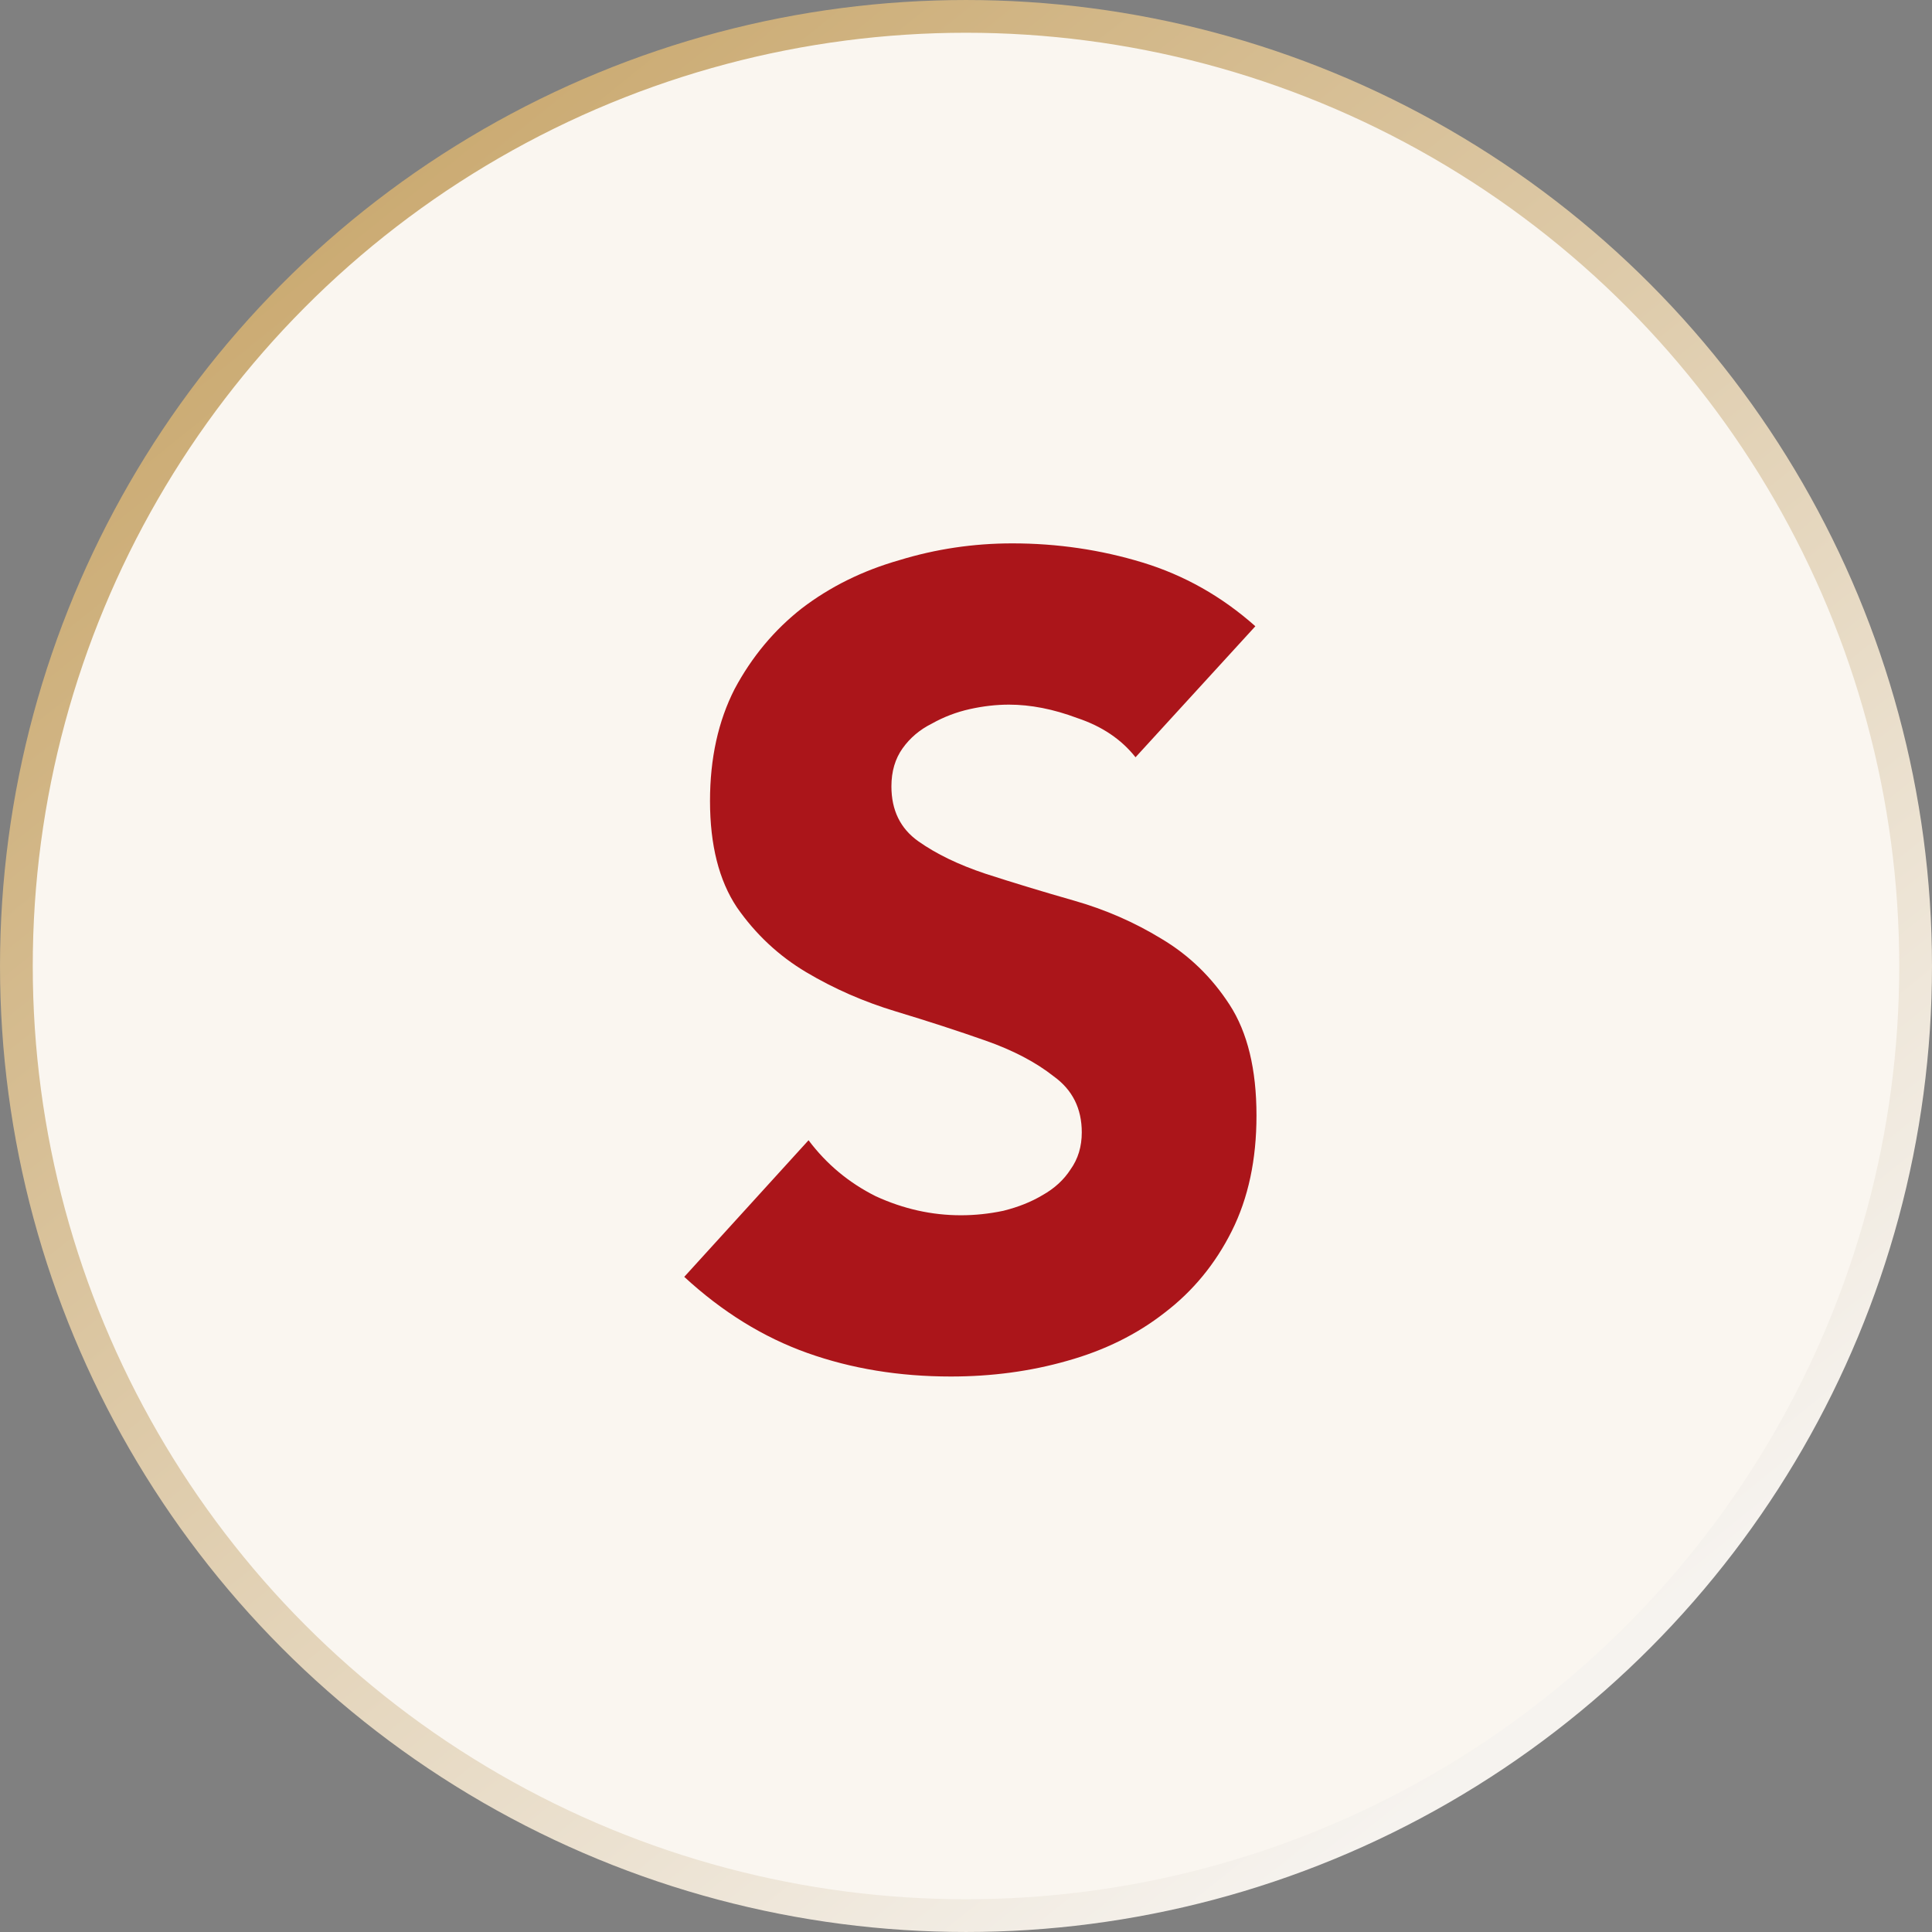
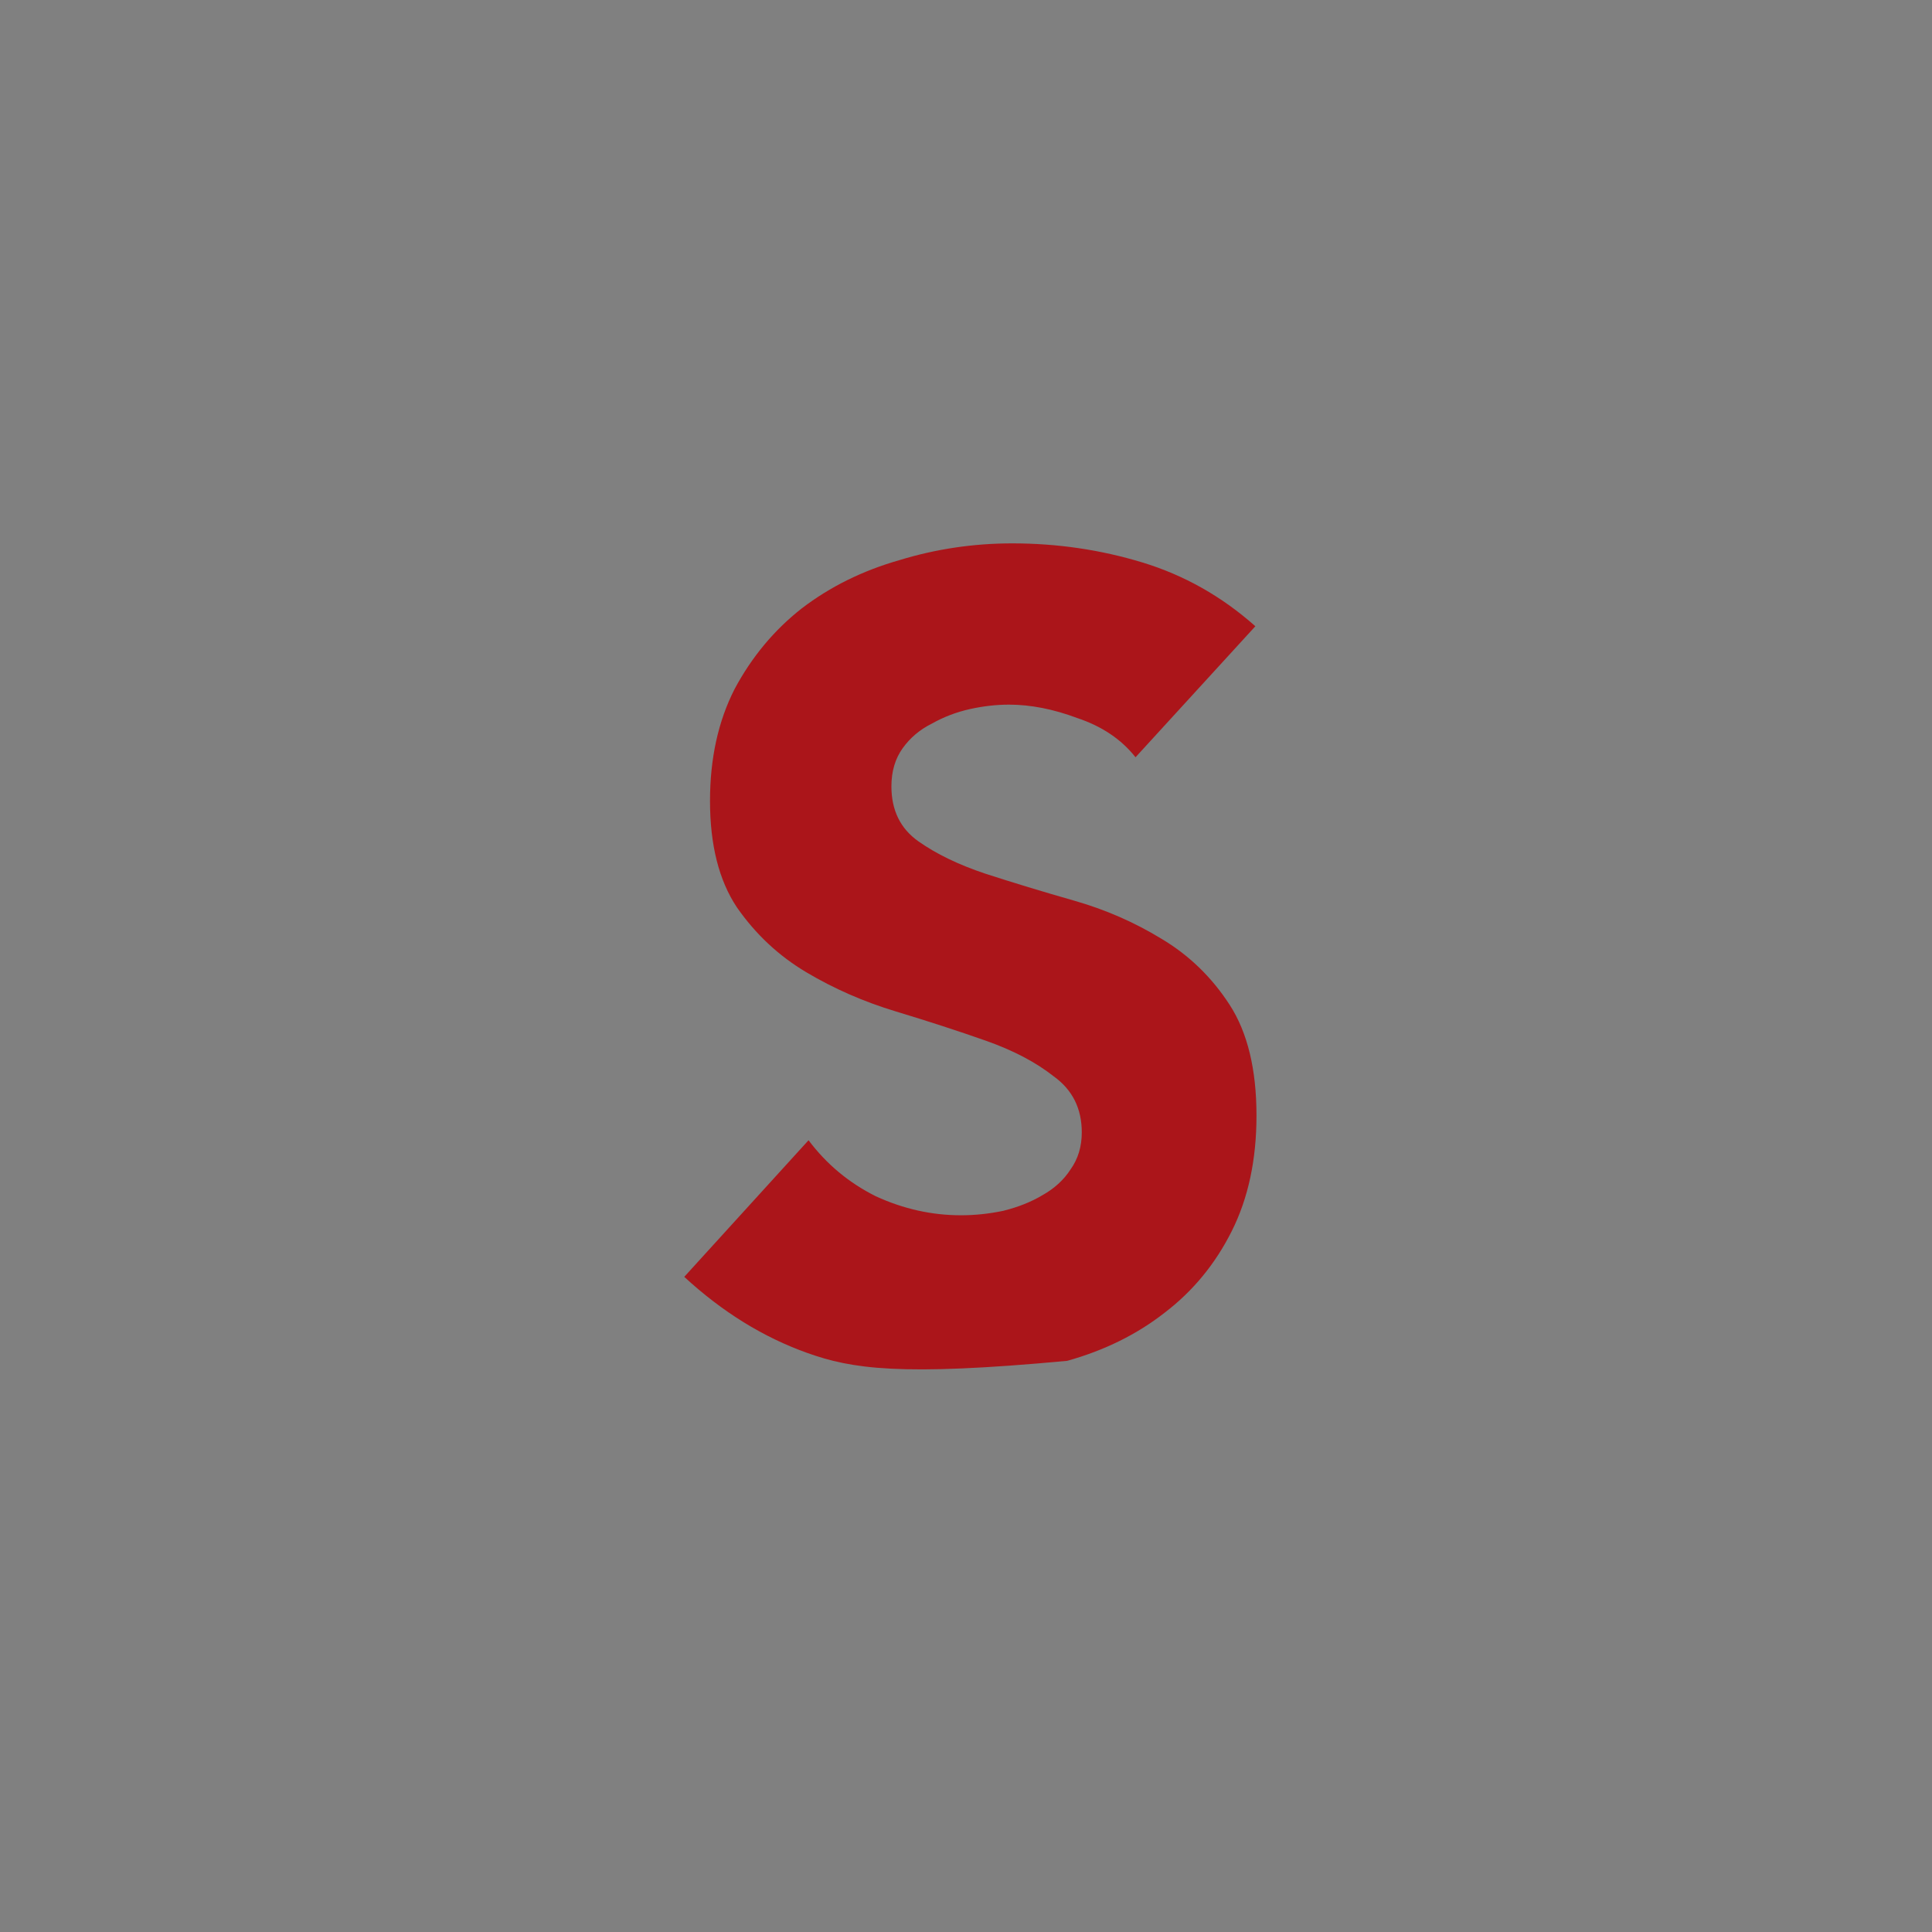
<svg xmlns="http://www.w3.org/2000/svg" width="96" height="96" viewBox="0 0 96 96" fill="none">
  <rect x="0" y="0" width="96" height="96" fill="#808080" stroke="none" />
-   <circle cx="48" cy="48" r="47.186" fill="#FAF6F0" stroke="url(#paint0_linear_1523_294)" stroke-width="1.627" />
-   <path d="M56.424 37.628C55.719 36.737 54.755 36.088 53.531 35.68C52.344 35.235 51.212 35.013 50.136 35.013C49.506 35.013 48.857 35.087 48.189 35.235C47.521 35.384 46.891 35.625 46.297 35.959C45.704 36.255 45.221 36.663 44.85 37.183C44.479 37.702 44.294 38.333 44.294 39.075C44.294 40.262 44.739 41.17 45.629 41.801C46.52 42.432 47.633 42.97 48.968 43.415C50.34 43.86 51.806 44.305 53.364 44.75C54.922 45.195 56.368 45.826 57.704 46.642C59.077 47.458 60.208 48.552 61.098 49.925C61.988 51.297 62.434 53.134 62.434 55.434C62.434 57.622 62.026 59.533 61.209 61.165C60.393 62.797 59.281 64.151 57.871 65.227C56.498 66.302 54.885 67.1 53.03 67.619C51.212 68.139 49.283 68.398 47.243 68.398C44.684 68.398 42.309 68.009 40.121 67.23C37.932 66.451 35.892 65.19 34 63.446L40.176 56.658C41.067 57.845 42.179 58.772 43.515 59.44C44.888 60.071 46.297 60.386 47.744 60.386C48.449 60.386 49.154 60.312 49.858 60.163C50.6 59.978 51.249 59.718 51.806 59.384C52.399 59.05 52.863 58.624 53.197 58.105C53.568 57.585 53.753 56.973 53.753 56.268C53.753 55.081 53.29 54.154 52.362 53.486C51.472 52.781 50.34 52.188 48.968 51.706C47.595 51.223 46.112 50.741 44.517 50.259C42.921 49.777 41.438 49.127 40.065 48.311C38.693 47.495 37.543 46.419 36.615 45.084C35.725 43.749 35.28 41.986 35.28 39.798C35.28 37.684 35.688 35.829 36.504 34.234C37.357 32.639 38.47 31.303 39.843 30.227C41.252 29.151 42.866 28.354 44.684 27.835C46.501 27.278 48.374 27 50.303 27C52.529 27 54.681 27.315 56.758 27.946C58.835 28.577 60.709 29.634 62.378 31.118L56.424 37.628Z" fill="#AB151A" />
+   <path d="M56.424 37.628C55.719 36.737 54.755 36.088 53.531 35.68C52.344 35.235 51.212 35.013 50.136 35.013C49.506 35.013 48.857 35.087 48.189 35.235C47.521 35.384 46.891 35.625 46.297 35.959C45.704 36.255 45.221 36.663 44.85 37.183C44.479 37.702 44.294 38.333 44.294 39.075C44.294 40.262 44.739 41.17 45.629 41.801C46.52 42.432 47.633 42.97 48.968 43.415C50.34 43.86 51.806 44.305 53.364 44.75C54.922 45.195 56.368 45.826 57.704 46.642C59.077 47.458 60.208 48.552 61.098 49.925C61.988 51.297 62.434 53.134 62.434 55.434C62.434 57.622 62.026 59.533 61.209 61.165C60.393 62.797 59.281 64.151 57.871 65.227C56.498 66.302 54.885 67.1 53.03 67.619C44.684 68.398 42.309 68.009 40.121 67.23C37.932 66.451 35.892 65.19 34 63.446L40.176 56.658C41.067 57.845 42.179 58.772 43.515 59.44C44.888 60.071 46.297 60.386 47.744 60.386C48.449 60.386 49.154 60.312 49.858 60.163C50.6 59.978 51.249 59.718 51.806 59.384C52.399 59.05 52.863 58.624 53.197 58.105C53.568 57.585 53.753 56.973 53.753 56.268C53.753 55.081 53.29 54.154 52.362 53.486C51.472 52.781 50.34 52.188 48.968 51.706C47.595 51.223 46.112 50.741 44.517 50.259C42.921 49.777 41.438 49.127 40.065 48.311C38.693 47.495 37.543 46.419 36.615 45.084C35.725 43.749 35.28 41.986 35.28 39.798C35.28 37.684 35.688 35.829 36.504 34.234C37.357 32.639 38.47 31.303 39.843 30.227C41.252 29.151 42.866 28.354 44.684 27.835C46.501 27.278 48.374 27 50.303 27C52.529 27 54.681 27.315 56.758 27.946C58.835 28.577 60.709 29.634 62.378 31.118L56.424 37.628Z" fill="#AB151A" />
  <defs>
    <linearGradient id="paint0_linear_1523_294" x1="17.51" y1="10.612" x2="76.862" y2="84.574" gradientUnits="userSpaceOnUse">
      <stop stop-color="#CBAB73" />
      <stop offset="1" stop-color="#F6F3EF" />
    </linearGradient>
  </defs>
</svg>